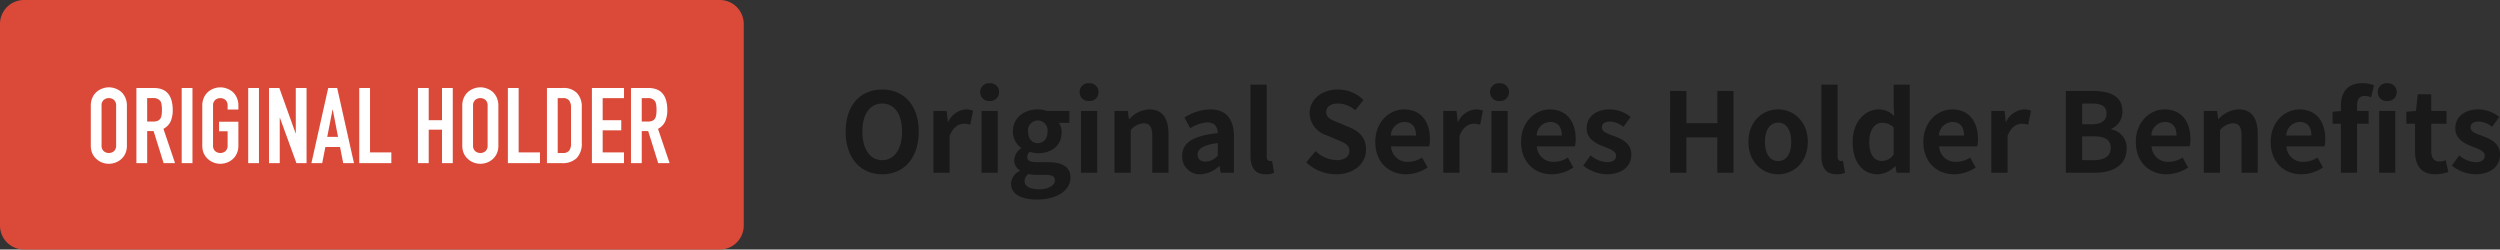
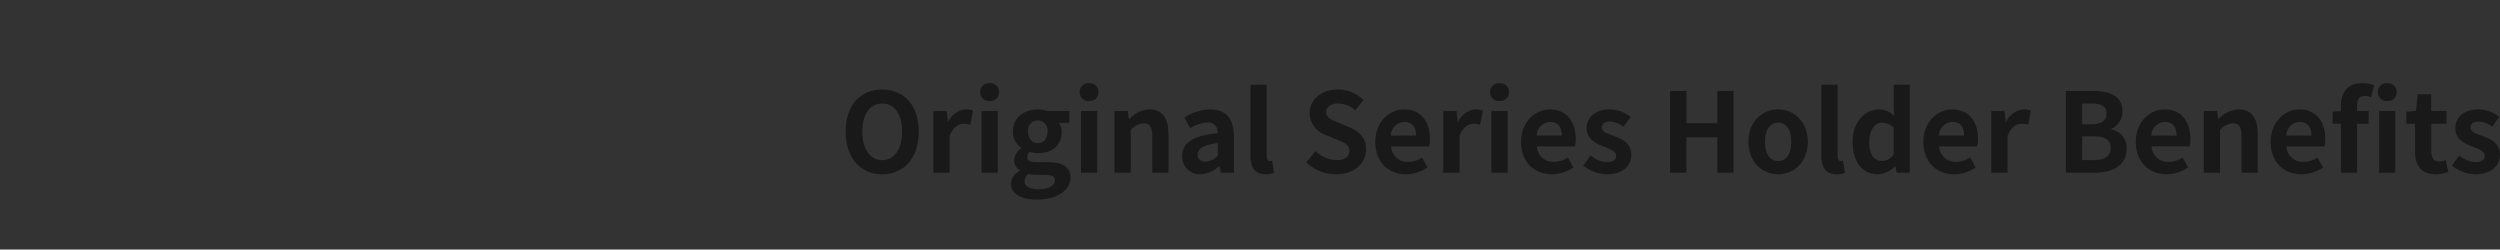
<svg xmlns="http://www.w3.org/2000/svg" width="521.012" height="52" viewBox="0 0 521.012 52">
  <rect x="0" y="0" width="521.012" height="52" fill="#333333" stroke="none" />
  <g id="グループ_139" data-name="グループ 139" transform="translate(1711 -7672)">
-     <path id="パス_3715" data-name="パス 3715" d="M5,0H150a5,5,0,0,1,5,5V47a5,5,0,0,1-5,5H5a5,5,0,0,1-5-5V5A5,5,0,0,1,5,0Z" transform="translate(-1711 7672)" fill="#db4a39" />
-     <path id="パス_3716" data-name="パス 3716" d="M.924-11.968a4,4,0,0,1,.33-1.672,3.533,3.533,0,0,1,.88-1.21,3.72,3.72,0,0,1,1.2-.7A3.963,3.963,0,0,1,4.686-15.8a3.963,3.963,0,0,1,1.353.242,3.988,3.988,0,0,1,1.221.7,3.684,3.684,0,0,1,.858,1.21,4,4,0,0,1,.33,1.672V-3.7A3.966,3.966,0,0,1,8.118-2,3.5,3.5,0,0,1,7.26-.836,3.773,3.773,0,0,1,6.039-.11,3.963,3.963,0,0,1,4.686.132,3.963,3.963,0,0,1,3.333-.11a3.53,3.53,0,0,1-1.2-.726A3.359,3.359,0,0,1,1.254-2,3.966,3.966,0,0,1,.924-3.7ZM3.168-3.7a1.492,1.492,0,0,0,.451,1.2,1.591,1.591,0,0,0,1.067.385A1.591,1.591,0,0,0,5.753-2.5,1.492,1.492,0,0,0,6.2-3.7v-8.272a1.492,1.492,0,0,0-.451-1.2,1.591,1.591,0,0,0-1.067-.385,1.591,1.591,0,0,0-1.067.385,1.492,1.492,0,0,0-.451,1.2Zm9.5-9.856v4.884h1.276a2.258,2.258,0,0,0,.946-.165,1.286,1.286,0,0,0,.55-.473,2.15,2.15,0,0,0,.242-.759,7.3,7.3,0,0,0,.066-1.045,7.3,7.3,0,0,0-.066-1.045,2.091,2.091,0,0,0-.264-.781,1.785,1.785,0,0,0-1.584-.616ZM10.428,0V-15.664h3.608q3.96,0,3.96,4.6a5.8,5.8,0,0,1-.429,2.354A3.327,3.327,0,0,1,16.06-7.15L18.48,0H16.1l-2.09-6.688H12.672V0Zm9.438,0V-15.664H22.11V0Zm4.29-11.968a4,4,0,0,1,.33-1.672,3.533,3.533,0,0,1,.88-1.21,3.72,3.72,0,0,1,1.2-.7,3.963,3.963,0,0,1,1.353-.242,3.963,3.963,0,0,1,1.353.242,3.988,3.988,0,0,1,1.221.7,3.684,3.684,0,0,1,.858,1.21,4,4,0,0,1,.33,1.672v.792H29.436v-.792a1.492,1.492,0,0,0-.451-1.2,1.591,1.591,0,0,0-1.067-.385,1.591,1.591,0,0,0-1.067.385,1.492,1.492,0,0,0-.451,1.2V-3.7a1.492,1.492,0,0,0,.451,1.2,1.591,1.591,0,0,0,1.067.385A1.591,1.591,0,0,0,28.985-2.5a1.492,1.492,0,0,0,.451-1.2V-6.644H27.654v-1.98H31.68V-3.7A3.966,3.966,0,0,1,31.35-2a3.5,3.5,0,0,1-.858,1.166,3.773,3.773,0,0,1-1.221.726,3.963,3.963,0,0,1-1.353.242A3.963,3.963,0,0,1,26.565-.11a3.53,3.53,0,0,1-1.2-.726A3.359,3.359,0,0,1,24.486-2a3.966,3.966,0,0,1-.33-1.694ZM33.726,0V-15.664H35.97V0ZM38.06,0V-15.664h2.156L43.6-6.226h.044v-9.438h2.244V0H43.78L40.348-9.416H40.3V0ZM52.448-5.478l-1.1-5.676H51.3L50.2-5.478ZM46.9,0l3.5-15.664h1.87L55.77,0H53.526l-.66-3.366H49.808L49.148,0ZM56.87,0V-15.664h2.244v13.42h4.444V0ZM69.1,0V-15.664h2.244v6.71h2.772v-6.71h2.244V0H74.118V-6.974H71.346V0Zm9.24-11.968a4,4,0,0,1,.33-1.672,3.533,3.533,0,0,1,.88-1.21,3.72,3.72,0,0,1,1.2-.7A3.963,3.963,0,0,1,82.1-15.8a3.963,3.963,0,0,1,1.353.242,3.988,3.988,0,0,1,1.221.7,3.684,3.684,0,0,1,.858,1.21,4,4,0,0,1,.33,1.672V-3.7A3.966,3.966,0,0,1,85.536-2a3.5,3.5,0,0,1-.858,1.166,3.773,3.773,0,0,1-1.221.726A3.963,3.963,0,0,1,82.1.132,3.963,3.963,0,0,1,80.751-.11a3.53,3.53,0,0,1-1.2-.726A3.359,3.359,0,0,1,78.672-2a3.966,3.966,0,0,1-.33-1.694ZM80.586-3.7a1.492,1.492,0,0,0,.451,1.2,1.591,1.591,0,0,0,1.067.385A1.591,1.591,0,0,0,83.171-2.5a1.492,1.492,0,0,0,.451-1.2v-8.272a1.492,1.492,0,0,0-.451-1.2,1.591,1.591,0,0,0-1.067-.385,1.591,1.591,0,0,0-1.067.385,1.492,1.492,0,0,0-.451,1.2ZM87.846,0V-15.664H90.09v13.42h4.444V0Zm8.14,0V-15.664h3.322a3.858,3.858,0,0,1,2.937,1.056,4.18,4.18,0,0,1,1,2.992V-4.29a4.368,4.368,0,0,1-1.067,3.245A4.206,4.206,0,0,1,99.11,0ZM98.23-13.552v11.44h1.034a1.665,1.665,0,0,0,1.342-.473A2.29,2.29,0,0,0,101-4.07v-7.546a2.37,2.37,0,0,0-.374-1.43,1.6,1.6,0,0,0-1.364-.506ZM105.358,0V-15.664h6.688v2.112H107.6v4.6h3.872v2.112H107.6v4.6h4.444V0Zm10.384-13.552v4.884h1.276a2.258,2.258,0,0,0,.946-.165,1.286,1.286,0,0,0,.55-.473,2.15,2.15,0,0,0,.242-.759,7.3,7.3,0,0,0,.066-1.045,7.3,7.3,0,0,0-.066-1.045,2.091,2.091,0,0,0-.264-.781,1.785,1.785,0,0,0-1.584-.616ZM113.5,0V-15.664h3.608q3.96,0,3.96,4.6a5.8,5.8,0,0,1-.429,2.354A3.327,3.327,0,0,1,119.13-7.15L121.55,0h-2.376l-2.09-6.688h-1.342V0Z" transform="translate(-1693 7706)" fill="#fff" />
    <path id="パス_3717" data-name="パス 3717" d="M8.855.322c4.508,0,7.613-3.381,7.613-8.9s-3.105-8.763-7.613-8.763-7.613,3.22-7.613,8.763C1.242-3.059,4.347.322,8.855.322Zm0-2.944c-2.53,0-4.14-2.323-4.14-5.957,0-3.657,1.61-5.842,4.14-5.842s4.14,2.185,4.14,5.842C12.995-4.945,11.385-2.622,8.855-2.622ZM19.527,0h3.381V-7.682c.713-1.863,1.932-2.53,2.944-2.53a4.3,4.3,0,0,1,1.357.207l.575-2.921a3.644,3.644,0,0,0-1.518-.276,4.462,4.462,0,0,0-3.657,2.6H22.54l-.253-2.277h-2.76ZM29.555,0h3.381V-12.88H29.555Zm1.7-14.95a1.812,1.812,0,0,0,1.955-1.863,1.807,1.807,0,0,0-1.955-1.84,1.814,1.814,0,0,0-1.978,1.84A1.819,1.819,0,0,0,31.257-14.95ZM41.078,5.589c4.3,0,7.015-1.978,7.015-4.577,0-2.254-1.7-3.22-4.807-3.22H41.1c-1.518,0-2.024-.368-2.024-1.058a1.31,1.31,0,0,1,.552-1.1,5.485,5.485,0,0,0,1.656.3c2.76,0,4.968-1.472,4.968-4.37a3.4,3.4,0,0,0-.575-1.955h2.185V-12.88H43.217a6.059,6.059,0,0,0-1.932-.322c-2.737,0-5.2,1.633-5.2,4.646a4.22,4.22,0,0,0,1.725,3.381v.092a3.158,3.158,0,0,0-1.449,2.415A2.441,2.441,0,0,0,37.536-.506v.115A3.127,3.127,0,0,0,35.7,2.277C35.7,4.554,38.042,5.589,41.078,5.589Zm.207-11.753c-1.127,0-2.024-.851-2.024-2.392A2.069,2.069,0,0,1,41.285-10.9a2.069,2.069,0,0,1,2.024,2.346C43.309-7.015,42.412-6.164,41.285-6.164Zm.3,9.614c-1.863,0-3.059-.621-3.059-1.7A1.9,1.9,0,0,1,39.353.253a7.269,7.269,0,0,0,1.794.184h1.564c1.38,0,2.139.23,2.139,1.15C44.85,2.6,43.516,3.45,41.584,3.45ZM50.278,0h3.381V-12.88H50.278Zm1.7-14.95a1.812,1.812,0,0,0,1.955-1.863,1.807,1.807,0,0,0-1.955-1.84A1.814,1.814,0,0,0,50-16.813,1.819,1.819,0,0,0,51.98-14.95ZM57.27,0h3.381V-8.855A3.62,3.62,0,0,1,63.319-10.3c1.265,0,1.817.69,1.817,2.691V0h3.381V-8.027c0-3.243-1.2-5.175-3.979-5.175a5.936,5.936,0,0,0-4.186,2.024h-.069l-.253-1.7H57.27ZM75.187.322a6.056,6.056,0,0,0,3.887-1.7h.092L79.4,0h2.76V-7.521c0-3.726-1.679-5.681-4.945-5.681a10.289,10.289,0,0,0-5.382,1.7l1.219,2.231a7.277,7.277,0,0,1,3.542-1.219c1.587,0,2.139.966,2.208,2.231-5.2.552-7.429,2-7.429,4.761A3.659,3.659,0,0,0,75.187.322Zm1.1-2.645c-.989,0-1.7-.437-1.7-1.449,0-1.15,1.058-2.024,4.209-2.415v2.6A3.5,3.5,0,0,1,76.291-2.323ZM88.78.322a4.514,4.514,0,0,0,1.748-.3l-.414-2.507a1.905,1.905,0,0,1-.46.046c-.322,0-.667-.253-.667-1.035V-18.354H85.606V-3.611C85.606-1.219,86.434.322,88.78.322Zm14.651,0c3.933,0,6.256-2.369,6.256-5.152,0-2.461-1.357-3.772-3.427-4.623l-2.231-.943c-1.449-.575-2.645-1.012-2.645-2.231,0-1.127.943-1.794,2.438-1.794a5.429,5.429,0,0,1,3.611,1.4l1.725-2.139a7.553,7.553,0,0,0-5.336-2.185c-3.45,0-5.888,2.139-5.888,4.922a4.931,4.931,0,0,0,3.45,4.577l2.277.966c1.518.644,2.553,1.035,2.553,2.3,0,1.2-.943,1.955-2.714,1.955a6.7,6.7,0,0,1-4.324-1.886L97.221-2.162A9.07,9.07,0,0,0,103.431.322Zm14.605,0A8.109,8.109,0,0,0,122.521-1.1l-1.15-2.07a5.309,5.309,0,0,1-2.9.9,3.384,3.384,0,0,1-3.565-3.22h7.935A6.356,6.356,0,0,0,123-7.061c0-3.542-1.84-6.141-5.382-6.141-3.059,0-6,2.6-6,6.762C111.619-2.185,114.425.322,118.036.322Zm-3.174-8.073a2.9,2.9,0,0,1,2.806-2.829c1.656,0,2.438,1.1,2.438,2.829ZM125.787,0h3.381V-7.682c.713-1.863,1.932-2.53,2.944-2.53a4.3,4.3,0,0,1,1.357.207l.575-2.921a3.644,3.644,0,0,0-1.518-.276,4.462,4.462,0,0,0-3.657,2.6H128.8l-.253-2.277h-2.76Zm10.028,0H139.2V-12.88h-3.381Zm1.7-14.95a1.812,1.812,0,0,0,1.955-1.863,1.807,1.807,0,0,0-1.955-1.84,1.814,1.814,0,0,0-1.978,1.84A1.819,1.819,0,0,0,137.517-14.95ZM148.419.322A8.109,8.109,0,0,0,152.9-1.1l-1.15-2.07a5.309,5.309,0,0,1-2.9.9,3.384,3.384,0,0,1-3.565-3.22h7.935a6.357,6.357,0,0,0,.161-1.564c0-3.542-1.84-6.141-5.382-6.141-3.059,0-6,2.6-6,6.762C142-2.185,144.808.322,148.419.322Zm-3.174-8.073a2.9,2.9,0,0,1,2.806-2.829c1.656,0,2.438,1.1,2.438,2.829ZM159.85.322c3.358,0,5.129-1.817,5.129-4.071,0-2.392-1.886-3.243-3.588-3.887-1.357-.506-2.553-.851-2.553-1.794,0-.736.552-1.242,1.725-1.242a4.8,4.8,0,0,1,2.76,1.1l1.518-2.047a7.139,7.139,0,0,0-4.37-1.587c-2.944,0-4.807,1.633-4.807,3.933,0,2.162,1.817,3.151,3.45,3.772,1.357.529,2.691.966,2.691,1.932,0,.805-.575,1.357-1.863,1.357a5.592,5.592,0,0,1-3.45-1.4l-1.541,2.116A8.17,8.17,0,0,0,159.85.322ZM173.052,0h3.4V-7.36h6.44V0h3.381V-17.043H182.9v6.716h-6.44v-6.716h-3.4Zm22.517.322c3.22,0,6.187-2.484,6.187-6.762s-2.967-6.762-6.187-6.762-6.187,2.484-6.187,6.762S192.349.322,195.569.322Zm0-2.76c-1.748,0-2.737-1.564-2.737-4,0-2.415.989-4,2.737-4s2.737,1.587,2.737,4C198.306-4,197.317-2.438,195.569-2.438Zm12.19,2.76a4.514,4.514,0,0,0,1.748-.3l-.414-2.507a1.905,1.905,0,0,1-.46.046c-.322,0-.667-.253-.667-1.035V-18.354h-3.381V-3.611C204.585-1.219,205.413.322,207.759.322Zm8.6,0a5.342,5.342,0,0,0,3.565-1.656h.092L220.271,0h2.737V-18.354H219.65v4.531l.115,2.024a4.433,4.433,0,0,0-3.266-1.4c-2.783,0-5.4,2.576-5.4,6.762C211.094-2.208,213.164.322,216.361.322Zm.874-2.783c-1.7,0-2.668-1.334-2.668-4,0-2.576,1.219-3.956,2.668-3.956a3.473,3.473,0,0,1,2.415.966V-3.8A2.93,2.93,0,0,1,217.235-2.461ZM232.254.322A8.109,8.109,0,0,0,236.739-1.1l-1.15-2.07a5.309,5.309,0,0,1-2.9.9,3.384,3.384,0,0,1-3.565-3.22h7.935a6.357,6.357,0,0,0,.161-1.564c0-3.542-1.84-6.141-5.382-6.141-3.059,0-6,2.6-6,6.762C225.837-2.185,228.643.322,232.254.322ZM229.08-7.751a2.9,2.9,0,0,1,2.806-2.829c1.656,0,2.438,1.1,2.438,2.829ZM240.005,0h3.381V-7.682c.713-1.863,1.932-2.53,2.944-2.53a4.3,4.3,0,0,1,1.357.207l.575-2.921a3.644,3.644,0,0,0-1.518-.276,4.462,4.462,0,0,0-3.657,2.6h-.069l-.253-2.277h-2.76ZM255.53,0H261.6c3.749,0,6.6-1.587,6.6-5.014a3.87,3.87,0,0,0-3.2-4.025v-.115a3.861,3.861,0,0,0,2.323-3.68c0-3.174-2.668-4.209-6.164-4.209H255.53Zm3.4-10.1v-4.324h2.024c2.047,0,3.059.6,3.059,2.093,0,1.357-.943,2.231-3.105,2.231Zm0,7.475V-7.59H261.3c2.346,0,3.588.713,3.588,2.369,0,1.771-1.265,2.6-3.588,2.6Zm17.6,2.944A8.109,8.109,0,0,0,281.014-1.1l-1.15-2.07a5.309,5.309,0,0,1-2.9.9A3.384,3.384,0,0,1,273.4-5.5h7.935a6.356,6.356,0,0,0,.161-1.564c0-3.542-1.84-6.141-5.382-6.141-3.059,0-6,2.6-6,6.762C270.112-2.185,272.918.322,276.529.322Zm-3.174-8.073a2.9,2.9,0,0,1,2.806-2.829c1.656,0,2.438,1.1,2.438,2.829ZM284.28,0h3.381V-8.855a3.62,3.62,0,0,1,2.668-1.449c1.265,0,1.817.69,1.817,2.691V0h3.381V-8.027c0-3.243-1.2-5.175-3.979-5.175a5.936,5.936,0,0,0-4.186,2.024h-.069l-.253-1.7h-2.76Zm20.355.322A8.109,8.109,0,0,0,309.12-1.1l-1.15-2.07a5.309,5.309,0,0,1-2.9.9,3.384,3.384,0,0,1-3.565-3.22h7.935a6.356,6.356,0,0,0,.161-1.564c0-3.542-1.84-6.141-5.382-6.141-3.059,0-6,2.6-6,6.762C298.218-2.185,301.024.322,304.635.322Zm-3.174-8.073a2.9,2.9,0,0,1,2.806-2.829c1.656,0,2.438,1.1,2.438,2.829ZM312.846,0h3.381V-10.212h2.415V-12.88h-2.415v-1.1c0-1.426.552-2.024,1.564-2.024a3.667,3.667,0,0,1,1.357.276l.621-2.507a7.348,7.348,0,0,0-2.438-.437c-3.243,0-4.485,2.07-4.485,4.761v1.058l-1.725.138v2.507h1.725Zm7.981,0h3.358V-12.88h-3.358Zm1.679-14.95a1.819,1.819,0,0,0,1.978-1.863,1.814,1.814,0,0,0-1.978-1.84,1.8,1.8,0,0,0-1.955,1.84A1.8,1.8,0,0,0,322.506-14.95ZM332.534.322a8.324,8.324,0,0,0,2.714-.483L334.7-2.622a3.763,3.763,0,0,1-1.265.276c-1.15,0-1.748-.69-1.748-2.162v-5.7h3.174V-12.88h-3.174v-3.473h-2.806l-.391,3.473-2,.161v2.507H328.3v5.7C328.3-1.633,329.475.322,332.534.322Zm8.349,0c3.358,0,5.129-1.817,5.129-4.071,0-2.392-1.886-3.243-3.588-3.887-1.357-.506-2.553-.851-2.553-1.794,0-.736.552-1.242,1.725-1.242a4.8,4.8,0,0,1,2.76,1.1l1.518-2.047A7.139,7.139,0,0,0,341.5-13.2c-2.944,0-4.807,1.633-4.807,3.933,0,2.162,1.817,3.151,3.45,3.772,1.357.529,2.691.966,2.691,1.932,0,.805-.575,1.357-1.863,1.357a5.592,5.592,0,0,1-3.45-1.4l-1.541,2.116A8.17,8.17,0,0,0,340.883.322Z" transform="translate(-1536 7708)" fill="#191919" />
  </g>
</svg>